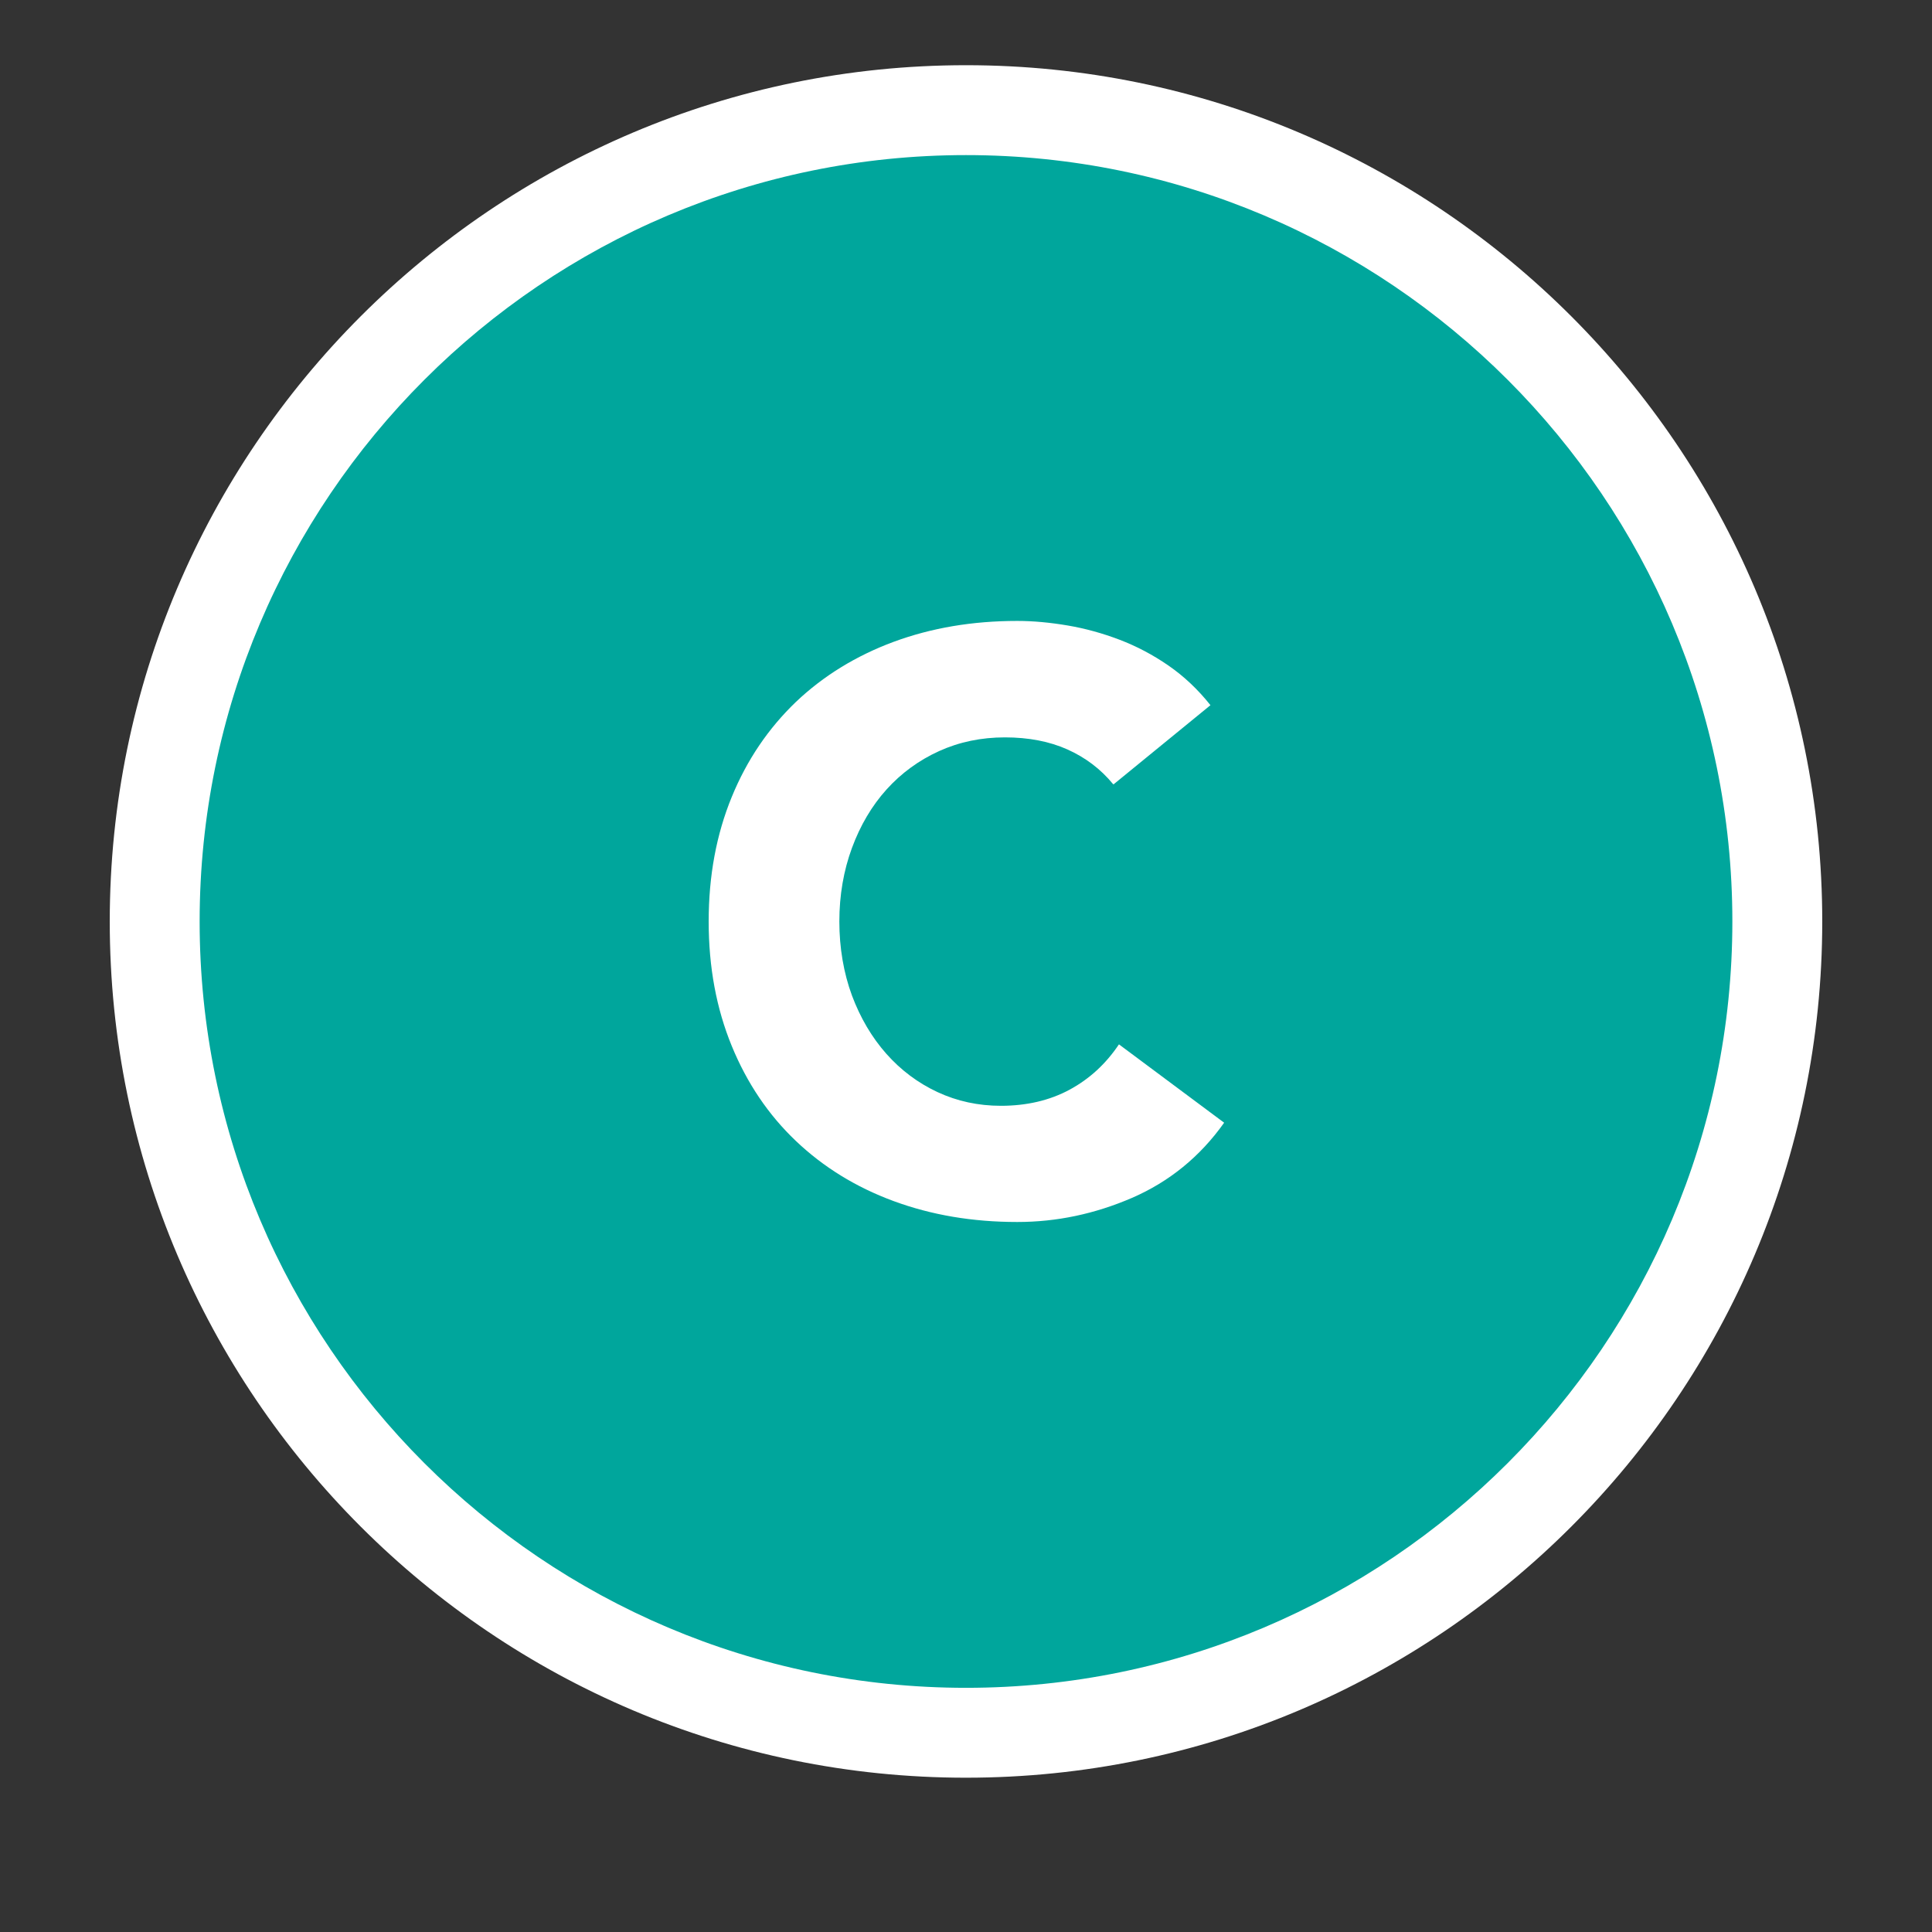
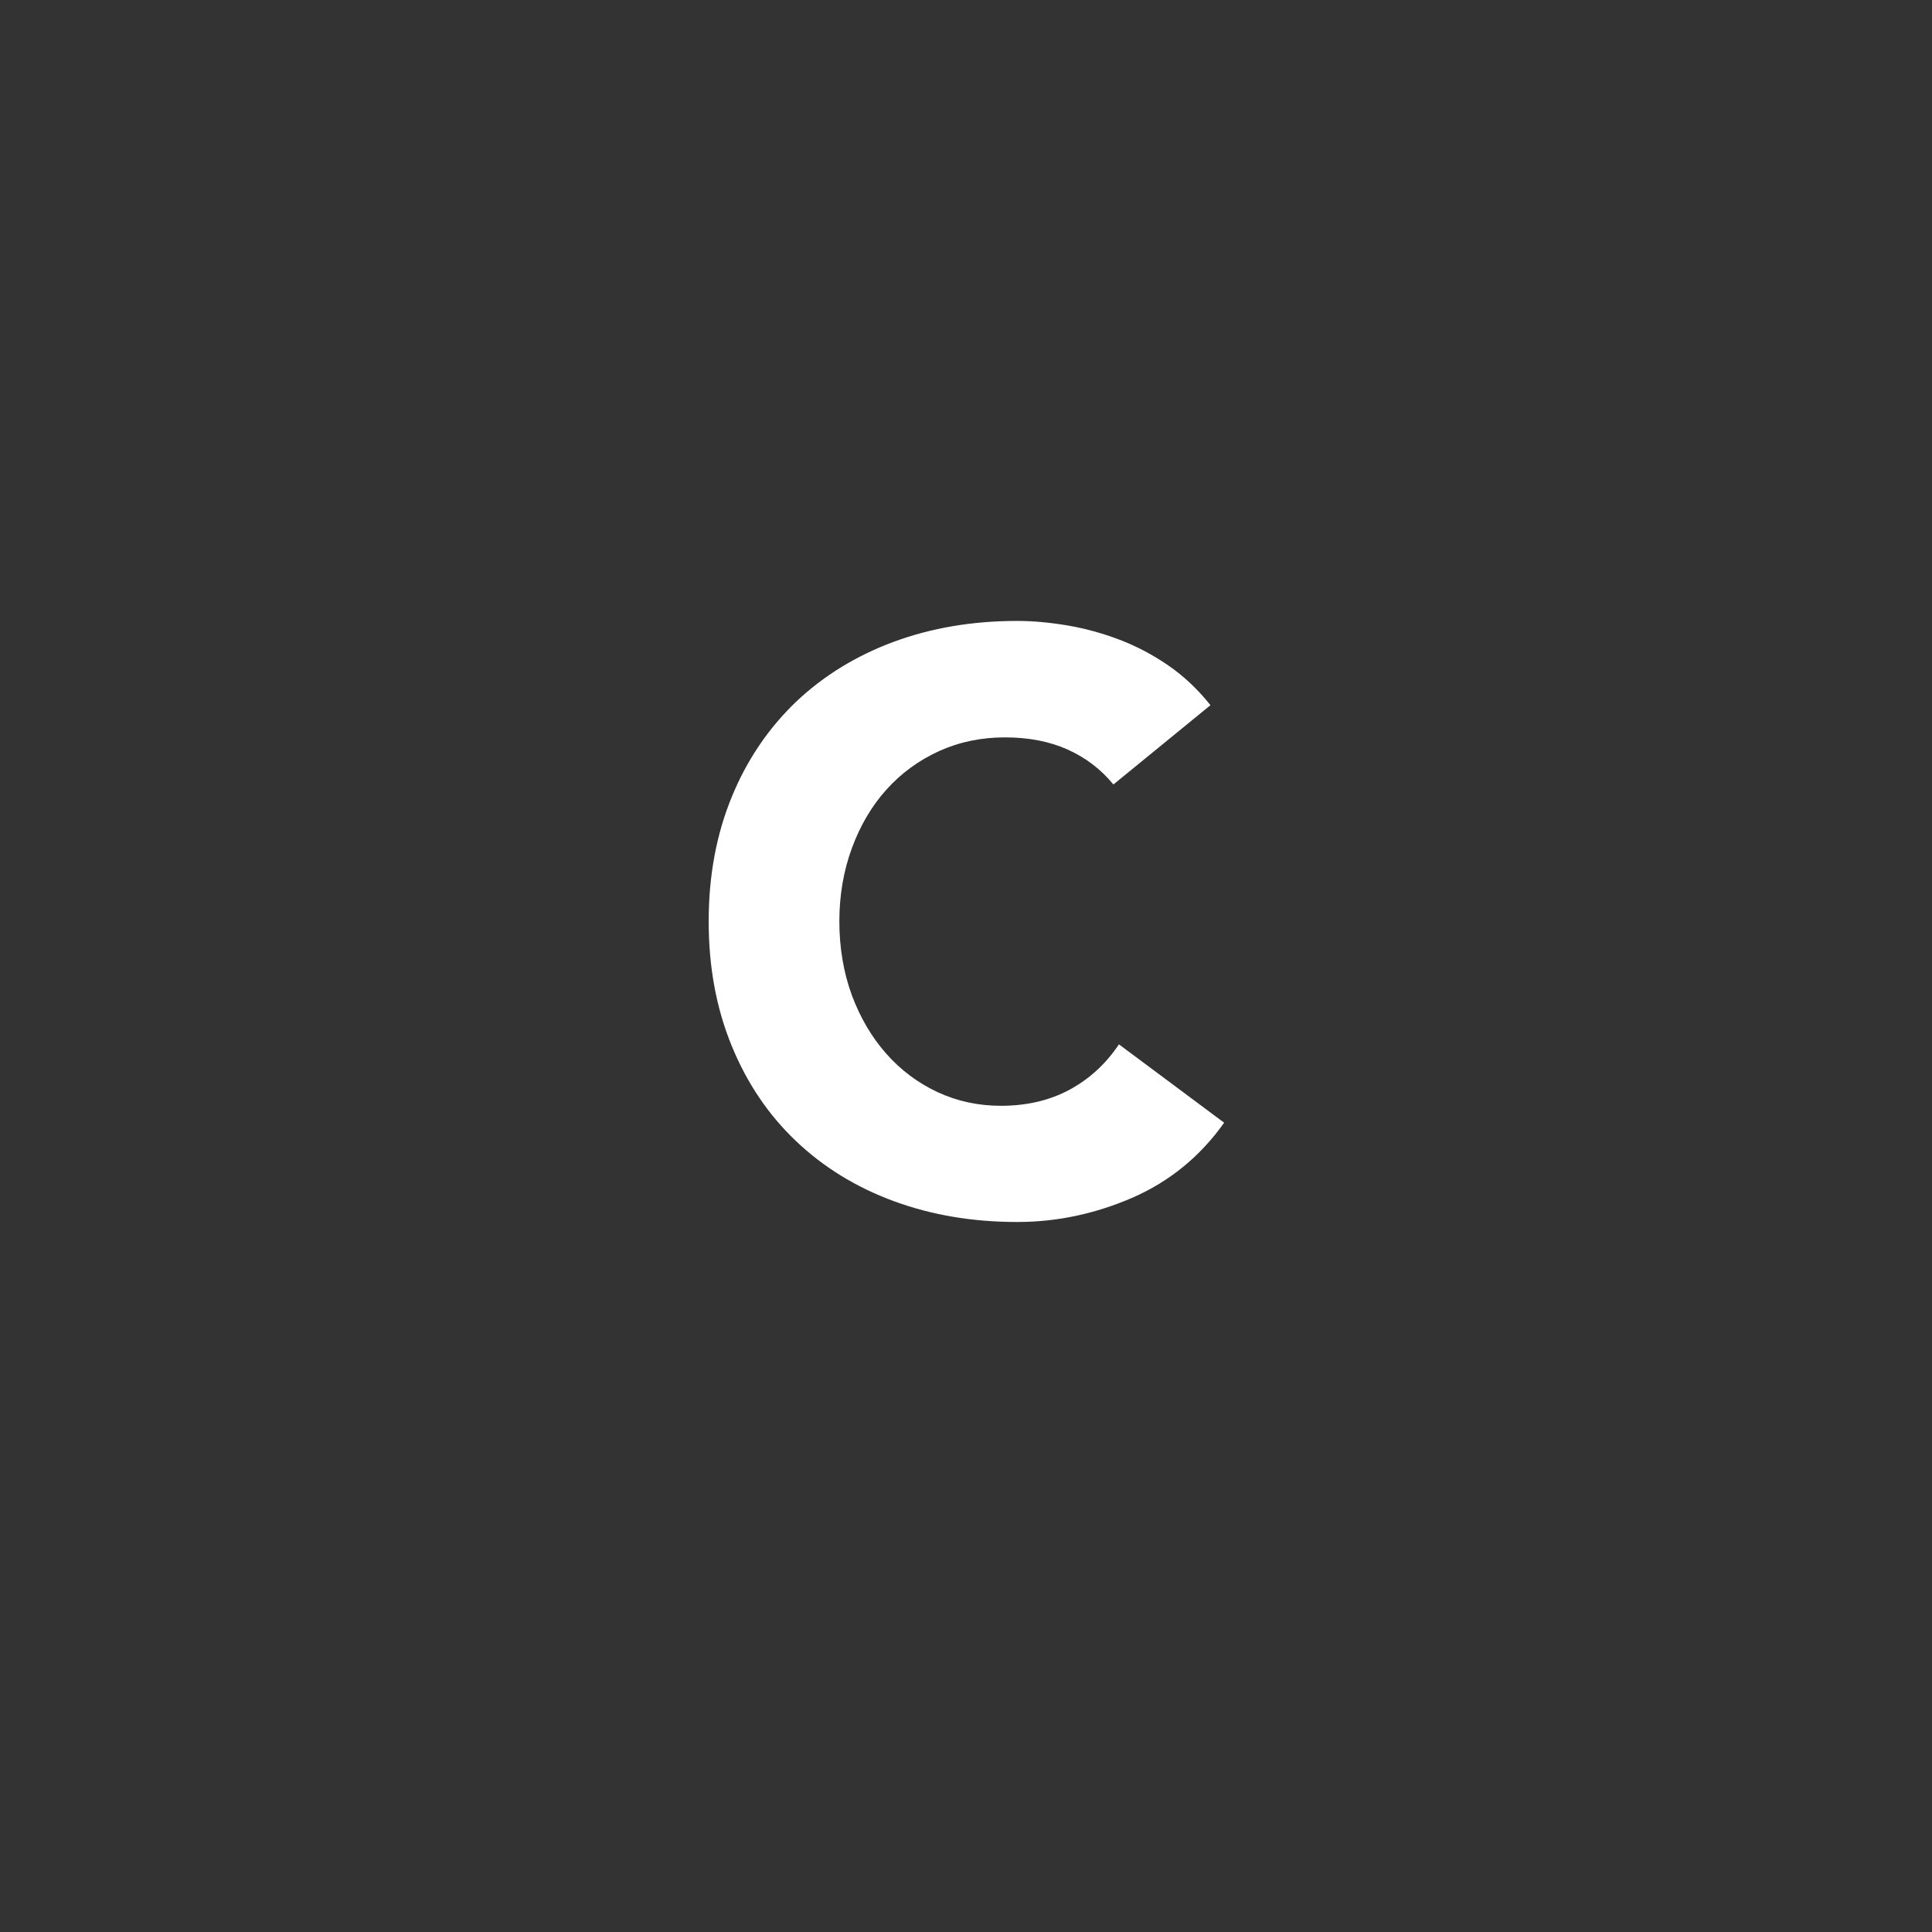
<svg xmlns="http://www.w3.org/2000/svg" id="Layer_1" data-name="Layer 1" viewBox="0 0 72 72">
  <rect x="0" y="0" width="72" height="72" fill="#333333" stroke="none" />
  <defs>
    <style>      .cls-1 {        fill: #00a69c;      }      .cls-2 {        fill: #fff;      }    </style>
  </defs>
  <g>
-     <circle class="cls-1" cx="36" cy="34.34" r="30.24" />
-     <path class="cls-2" d="M36,66.25c-17.6,0-31.91-14.31-31.91-31.91S18.4,2.43,36,2.43s31.91,14.31,31.91,31.91-14.31,31.91-31.91,31.91ZM36,5.78c-15.75,0-28.56,12.81-28.56,28.56s12.81,28.56,28.56,28.56,28.56-12.81,28.56-28.56S51.75,5.78,36,5.78Z" />
-   </g>
+     </g>
  <path class="cls-2" d="M41.48,29.22c-.46-.56-1.03-.99-1.7-1.29-.67-.3-1.45-.45-2.33-.45s-1.7.17-2.45.51-1.41.82-1.96,1.43c-.55.61-.98,1.34-1.29,2.18-.31.84-.47,1.76-.47,2.74s.16,1.92.47,2.76c.31.83.74,1.56,1.28,2.17.54.61,1.18,1.09,1.91,1.43.73.34,1.52.51,2.36.51.96,0,1.82-.2,2.56-.6.74-.4,1.35-.96,1.84-1.69l3.92,2.92c-.9,1.27-2.05,2.2-3.43,2.8-1.39.6-2.81.9-4.28.9-1.67,0-3.2-.26-4.61-.78s-2.62-1.27-3.64-2.24c-1.02-.97-1.82-2.15-2.39-3.54s-.86-2.93-.86-4.64.29-3.25.86-4.64,1.37-2.56,2.39-3.54c1.02-.97,2.24-1.72,3.64-2.24,1.41-.52,2.94-.78,4.61-.78.6,0,1.23.06,1.88.17.65.11,1.3.29,1.93.53s1.24.56,1.82.96c.58.4,1.1.89,1.57,1.48l-3.61,2.95Z" />
</svg>